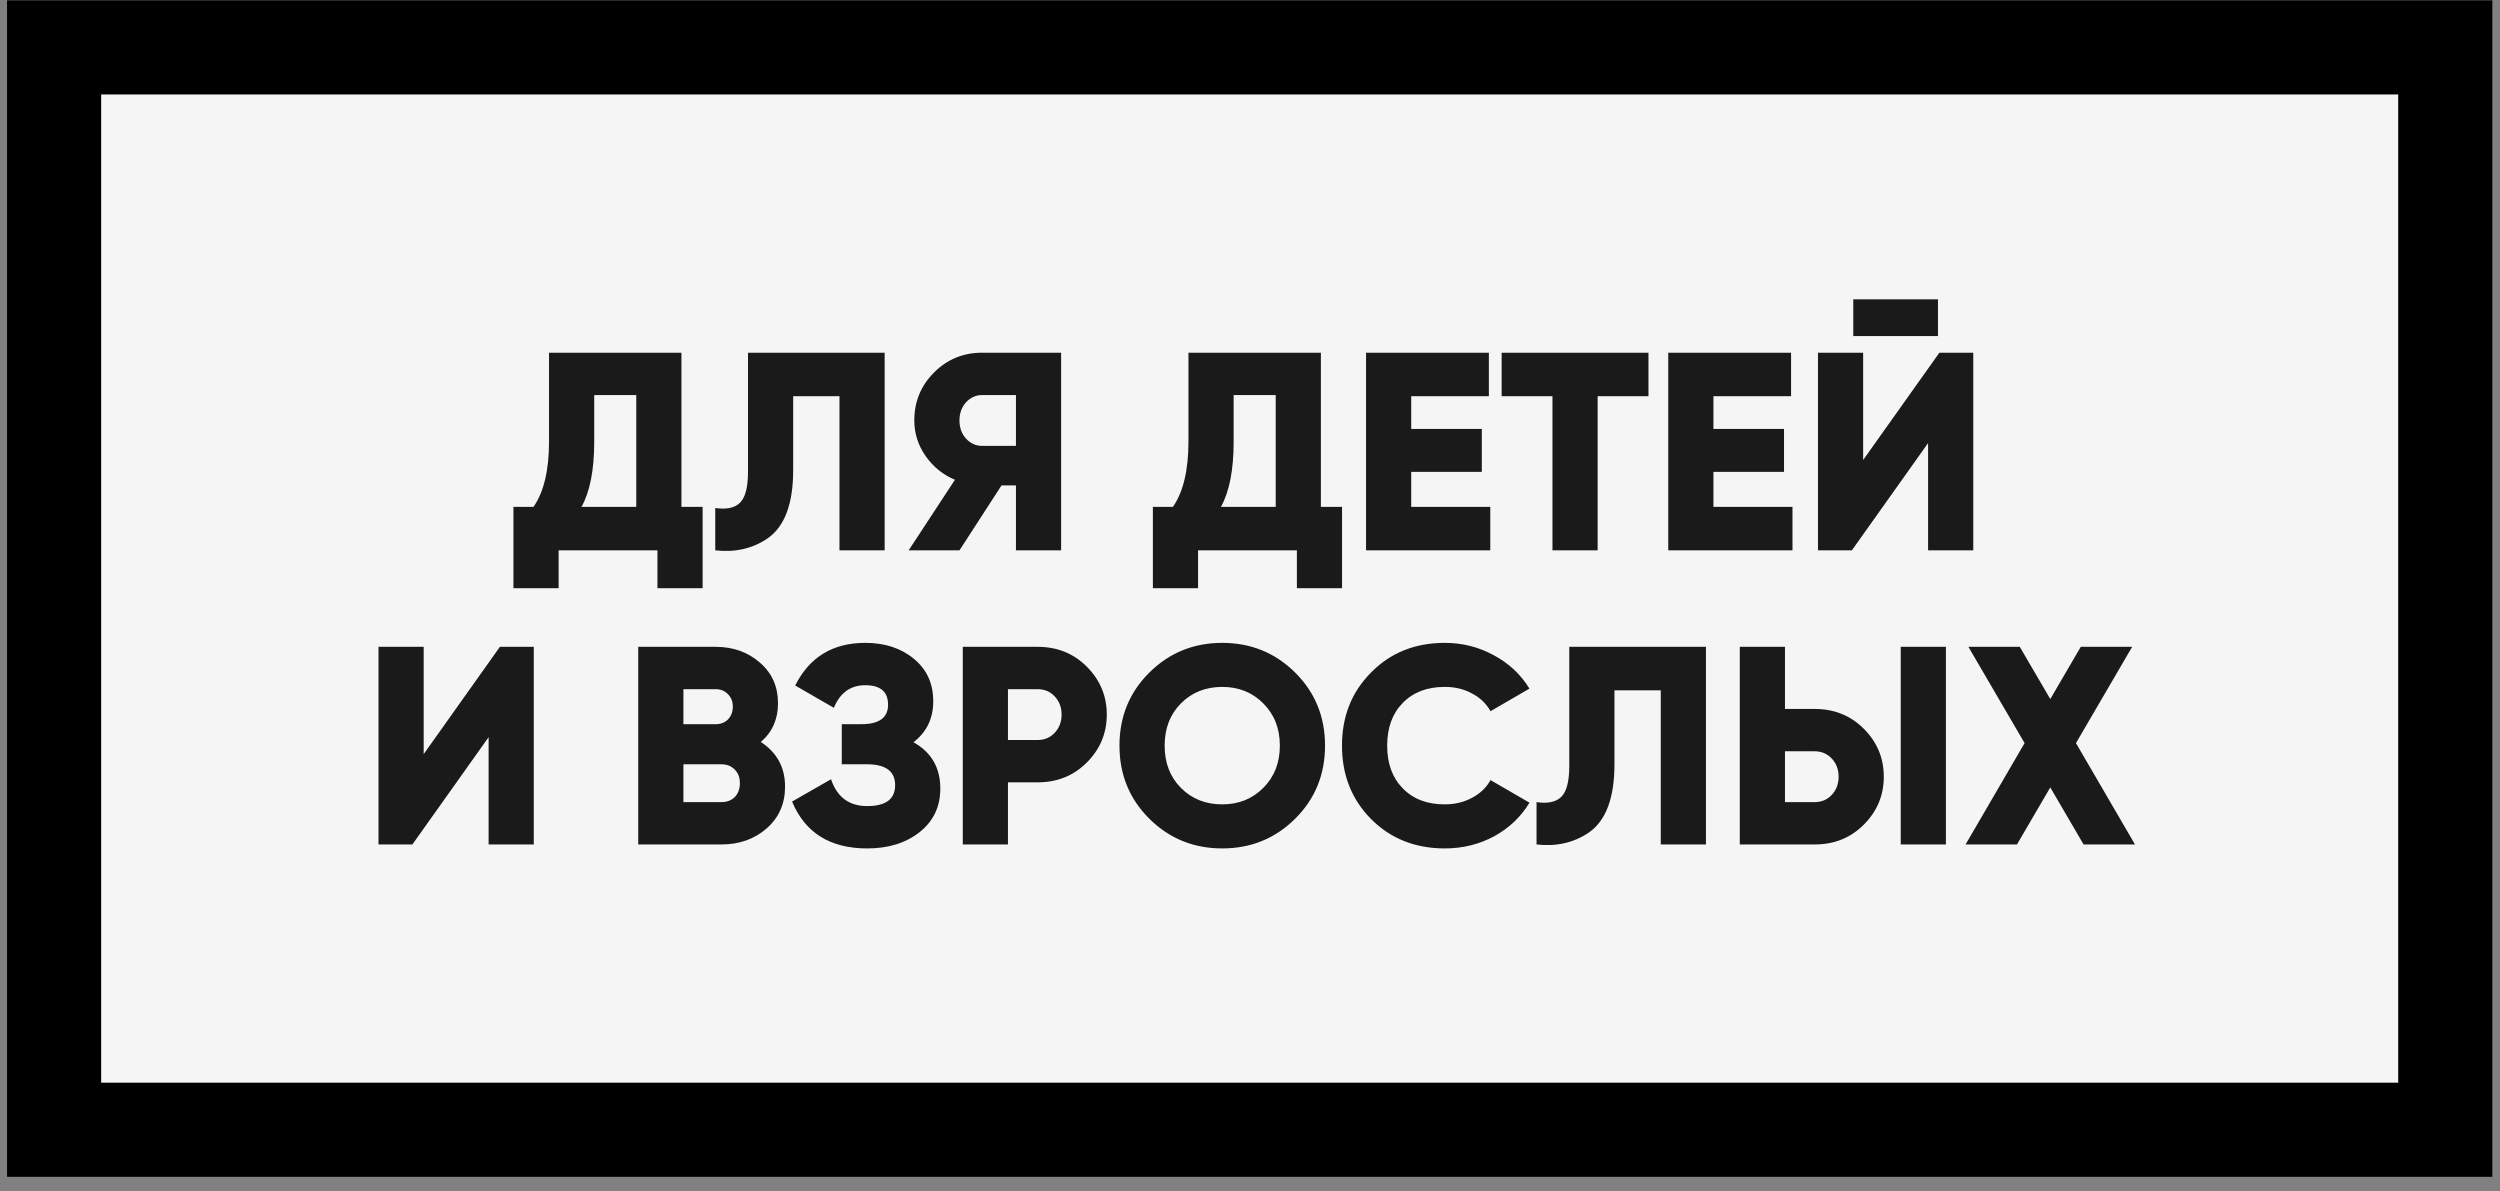
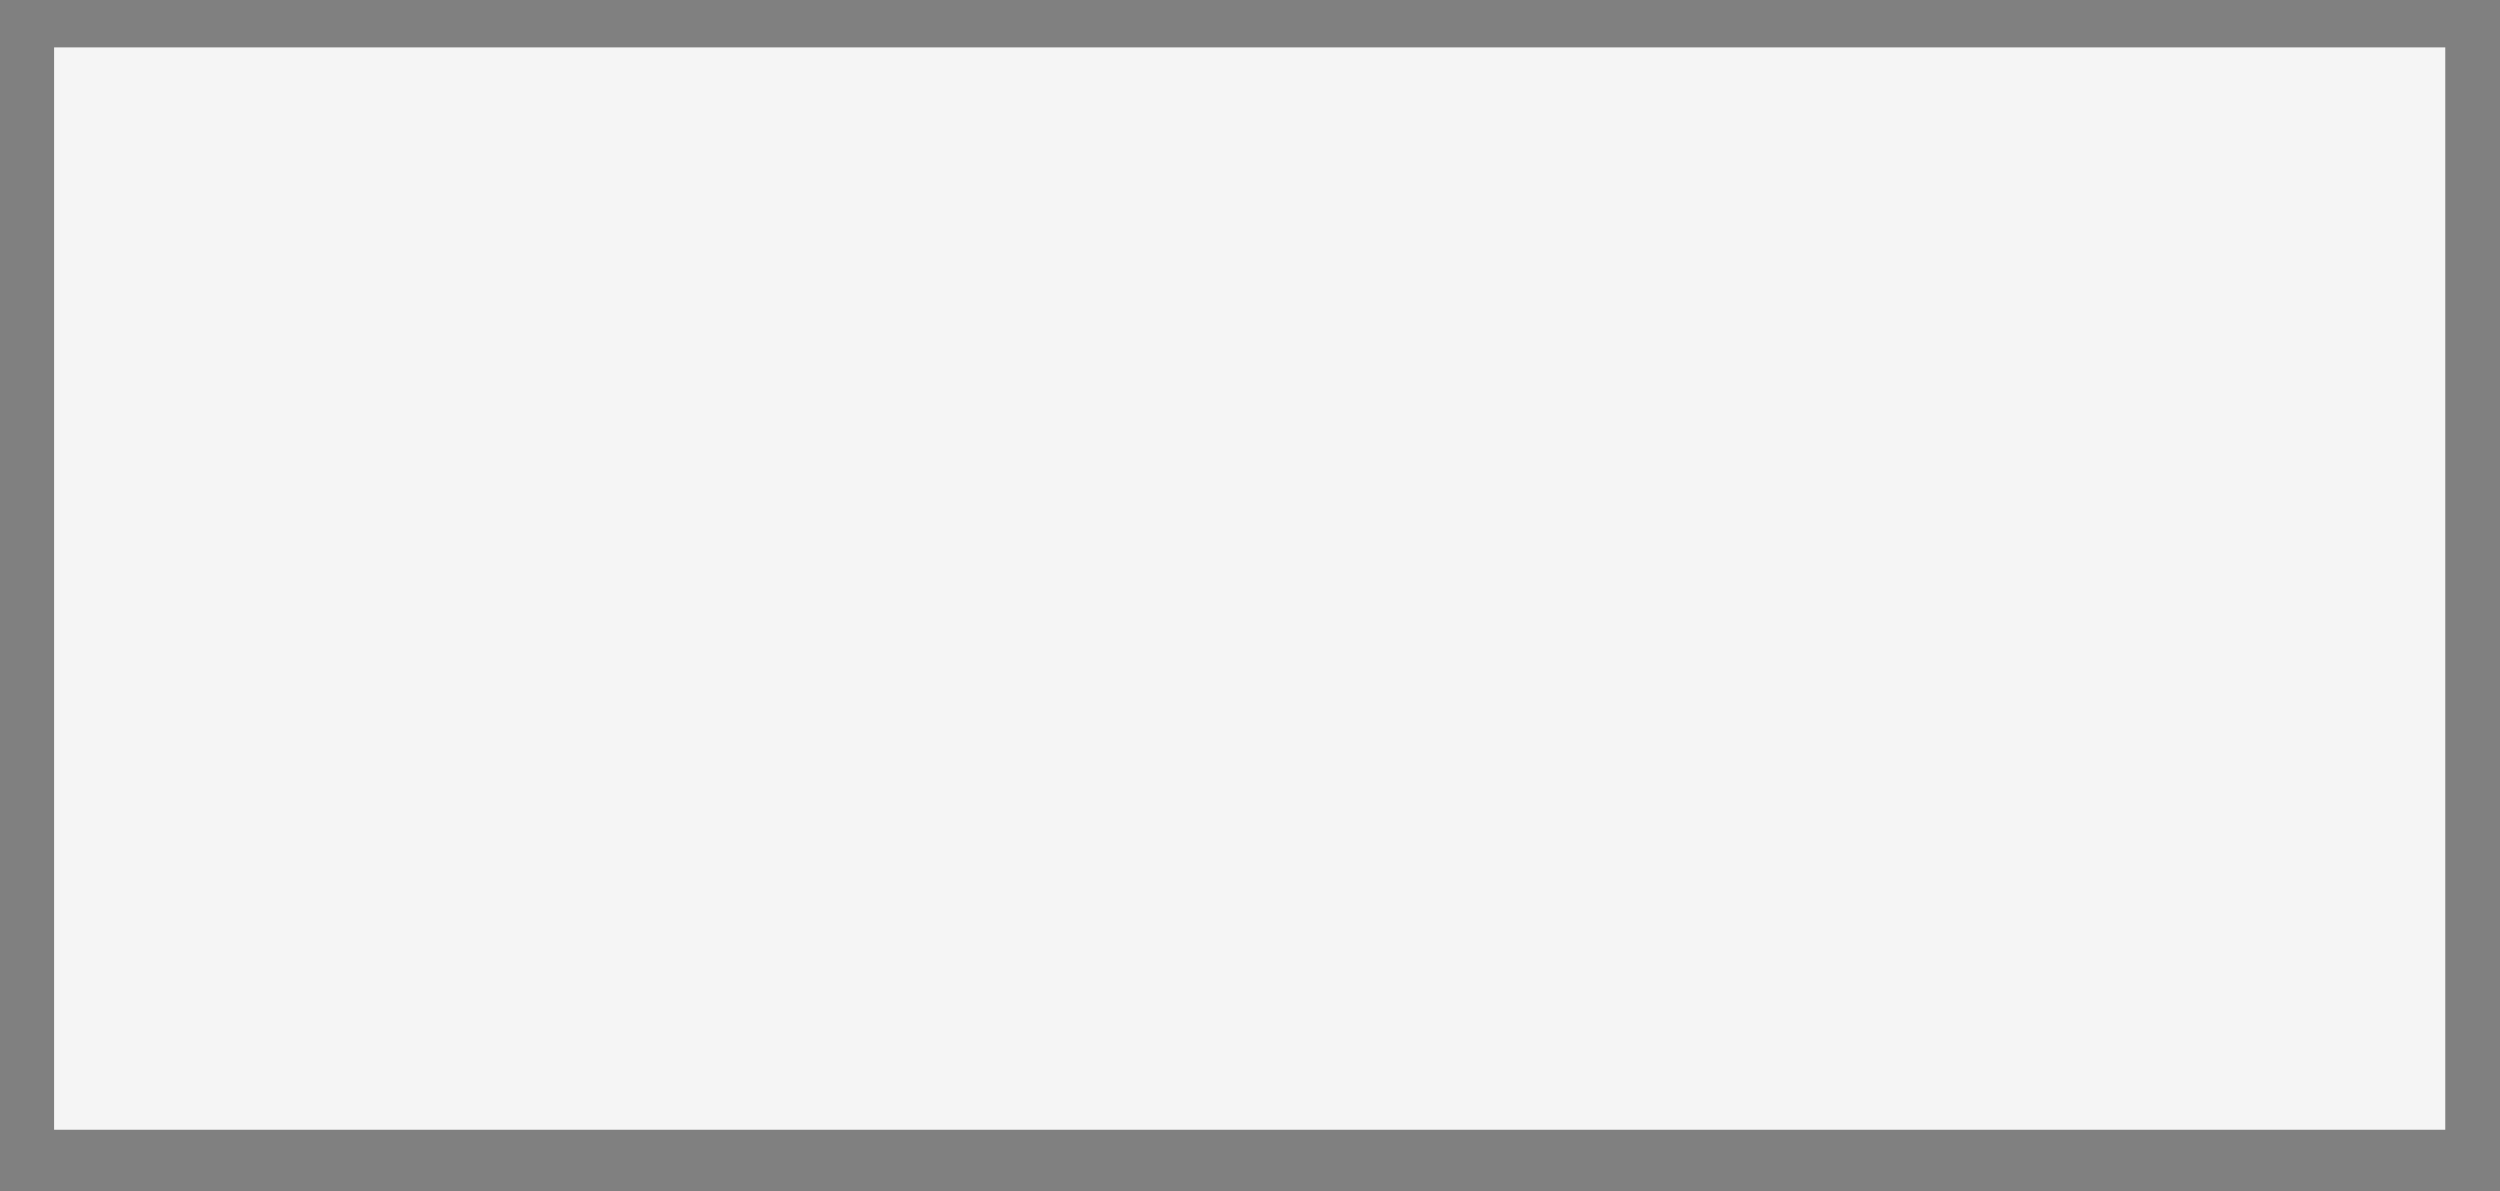
<svg xmlns="http://www.w3.org/2000/svg" width="170" height="81" viewBox="0 0 170 81" fill="none">
  <rect x="0" y="0" width="170" height="81" fill="#808080" stroke="none" />
  <rect x="3.679" y="3.223" width="162.6" height="73.6" fill="#F5F5F5" />
-   <rect x="3.679" y="3.223" width="162.6" height="73.6" stroke="black" stroke-width="6.4" />
-   <path d="M46.338 23.984L46.338 34.467H47.778L47.778 39.997H44.706L44.706 37.424H37.986L37.986 39.997H34.914L34.914 34.467H36.278C36.982 33.456 37.334 31.971 37.334 30.013L37.334 23.984H46.338ZM39.542 34.467H43.266L43.266 26.864H40.406L40.406 30.051C40.406 31.958 40.118 33.43 39.542 34.467ZM48.637 37.424L48.637 34.544C49.405 34.659 49.968 34.537 50.327 34.179C50.685 33.821 50.864 33.123 50.864 32.086L50.864 23.984H60.157L60.157 37.424H57.085L57.085 26.941H53.936L53.936 31.971C53.936 34.262 53.354 35.811 52.189 36.617C51.165 37.309 49.981 37.577 48.637 37.424ZM66.78 23.984H72.156L72.156 37.424H69.084L69.084 33.008H68.104L65.244 37.424H61.788L64.936 32.624C64.13 32.291 63.464 31.753 62.94 31.011C62.428 30.269 62.172 29.462 62.172 28.592C62.172 27.312 62.62 26.224 63.516 25.328C64.412 24.432 65.5 23.984 66.78 23.984ZM66.78 30.32H69.084L69.084 26.864H66.78C66.357 26.864 65.992 27.03 65.685 27.363C65.391 27.696 65.244 28.105 65.244 28.592C65.244 29.078 65.391 29.488 65.685 29.821C65.992 30.153 66.357 30.32 66.78 30.32ZM89.82 23.984L89.82 34.467H91.26L91.26 39.997H88.188L88.188 37.424H81.468L81.468 39.997H78.396L78.396 34.467H79.759C80.463 33.456 80.815 31.971 80.815 30.013L80.815 23.984H89.82ZM83.023 34.467H86.748L86.748 26.864H83.887L83.887 30.051C83.887 31.958 83.599 33.43 83.023 34.467ZM95.963 32.086L95.963 34.467H101.339L101.339 37.424H92.891L92.891 23.984H101.243L101.243 26.941H95.963L95.963 29.168H100.763L100.763 32.086H95.963ZM102.112 23.984H112.096L112.096 26.941H108.64L108.64 37.424H105.568L105.568 26.941H102.112L102.112 23.984ZM116.513 32.086L116.513 34.467H121.889L121.889 37.424H113.441L113.441 23.984H121.793L121.793 26.941H116.513L116.513 29.168H121.313L121.313 32.086H116.513ZM131.782 22.851H126.022L126.022 20.355H131.782L131.782 22.851ZM134.182 37.424H131.11L131.11 30.128L125.926 37.424H123.622L123.622 23.984H126.694L126.694 31.28L131.878 23.984H134.182L134.182 37.424ZM36.298 57.424H33.226L33.226 50.128L28.042 57.424H25.738L25.738 43.984H28.81L28.81 51.28L33.994 43.984H36.298L36.298 57.424ZM51.733 50.454C52.834 51.171 53.384 52.182 53.384 53.488C53.384 54.653 52.968 55.6 52.136 56.329C51.304 57.059 50.274 57.424 49.045 57.424H43.4L43.4 43.984H48.661C49.851 43.984 50.856 44.342 51.675 45.059C52.495 45.763 52.904 46.685 52.904 47.824C52.904 48.912 52.514 49.789 51.733 50.454ZM48.661 46.864H46.472L46.472 49.245H48.661C49.007 49.245 49.288 49.136 49.506 48.918C49.723 48.688 49.832 48.4 49.832 48.054C49.832 47.709 49.723 47.427 49.506 47.209C49.288 46.979 49.007 46.864 48.661 46.864ZM46.472 54.544H49.045C49.429 54.544 49.736 54.429 49.967 54.198C50.197 53.955 50.312 53.641 50.312 53.257C50.312 52.873 50.197 52.566 49.967 52.336C49.736 52.093 49.429 51.971 49.045 51.971H46.472L46.472 54.544ZM62.117 50.473C63.333 51.152 63.941 52.201 63.941 53.622C63.941 54.851 63.474 55.837 62.54 56.579C61.605 57.321 60.415 57.693 58.968 57.693C56.447 57.693 54.744 56.63 53.861 54.505L56.511 52.989C56.92 54.205 57.74 54.813 58.968 54.813C60.236 54.813 60.869 54.339 60.869 53.392C60.869 52.445 60.229 51.971 58.949 51.971H57.24L57.24 49.245H58.565C59.781 49.245 60.389 48.803 60.389 47.92C60.389 47.037 59.871 46.595 58.834 46.595C57.836 46.595 57.125 47.107 56.703 48.131L54.072 46.614C55.045 44.681 56.632 43.715 58.834 43.715C60.178 43.715 61.285 44.08 62.156 44.809C63.026 45.526 63.461 46.486 63.461 47.689C63.461 48.854 63.013 49.782 62.117 50.473ZM65.469 43.984H70.557C71.888 43.984 73.002 44.432 73.898 45.328C74.807 46.237 75.261 47.325 75.261 48.592C75.261 49.859 74.807 50.947 73.898 51.856C73.002 52.752 71.888 53.2 70.557 53.2H68.541L68.541 57.424H65.469L65.469 43.984ZM68.541 50.32H70.557C71.031 50.32 71.421 50.153 71.728 49.821C72.035 49.488 72.189 49.078 72.189 48.592C72.189 48.105 72.035 47.696 71.728 47.363C71.421 47.03 71.031 46.864 70.557 46.864H68.541L68.541 50.32ZM88.067 55.677C86.71 57.021 85.059 57.693 83.113 57.693C81.167 57.693 79.516 57.021 78.159 55.677C76.803 54.333 76.124 52.675 76.124 50.704C76.124 48.733 76.803 47.075 78.159 45.731C79.516 44.387 81.167 43.715 83.113 43.715C85.059 43.715 86.71 44.387 88.067 45.731C89.423 47.075 90.102 48.733 90.102 50.704C90.102 52.675 89.423 54.333 88.067 55.677ZM79.196 50.704C79.196 51.881 79.567 52.841 80.31 53.584C81.052 54.326 81.987 54.697 83.113 54.697C84.227 54.697 85.155 54.326 85.897 53.584C86.652 52.829 87.03 51.869 87.03 50.704C87.03 49.539 86.652 48.579 85.897 47.824C85.155 47.081 84.227 46.71 83.113 46.71C81.987 46.71 81.052 47.081 80.31 47.824C79.567 48.566 79.196 49.526 79.196 50.704ZM98.244 57.693C96.235 57.693 94.564 57.027 93.233 55.696C91.915 54.365 91.255 52.701 91.255 50.704C91.255 48.707 91.915 47.049 93.233 45.731C94.552 44.387 96.222 43.715 98.244 43.715C99.448 43.715 100.561 43.997 101.585 44.56C102.609 45.11 103.415 45.865 104.004 46.825L101.355 48.361C101.06 47.837 100.638 47.433 100.087 47.152C99.55 46.857 98.936 46.71 98.244 46.71C97.041 46.71 96.088 47.075 95.383 47.805C94.68 48.521 94.328 49.488 94.328 50.704C94.328 51.92 94.68 52.886 95.383 53.603C96.088 54.333 97.041 54.697 98.244 54.697C98.923 54.697 99.537 54.55 100.087 54.256C100.651 53.961 101.073 53.558 101.355 53.046L104.004 54.582C103.428 55.542 102.628 56.304 101.604 56.867C100.58 57.417 99.46 57.693 98.244 57.693ZM104.484 57.424L104.484 54.544C105.252 54.659 105.815 54.537 106.174 54.179C106.532 53.821 106.711 53.123 106.711 52.086L106.711 43.984H116.004L116.004 57.424H112.932L112.932 46.941H109.783L109.783 51.971C109.783 54.262 109.201 55.811 108.036 56.617C107.012 57.309 105.828 57.577 104.484 57.424ZM123.394 57.424H118.306L118.306 43.984H121.378L121.378 48.208H123.394C124.726 48.208 125.839 48.656 126.735 49.552C127.644 50.461 128.098 51.549 128.098 52.816C128.098 54.083 127.644 55.171 126.735 56.08C125.839 56.976 124.726 57.424 123.394 57.424ZM132.322 57.424H129.25L129.25 43.984H132.322L132.322 57.424ZM121.378 51.088L121.378 54.544H123.394C123.868 54.544 124.258 54.377 124.566 54.045C124.873 53.712 125.026 53.302 125.026 52.816C125.026 52.329 124.873 51.92 124.566 51.587C124.258 51.254 123.868 51.088 123.394 51.088H121.378ZM141.166 50.531L145.179 57.424H141.685L139.419 53.545L137.153 57.424H133.659L137.672 50.531L133.851 43.984H137.345L139.419 47.536L141.493 43.984H144.987L141.166 50.531Z" fill="#1A1A1A" />
</svg>